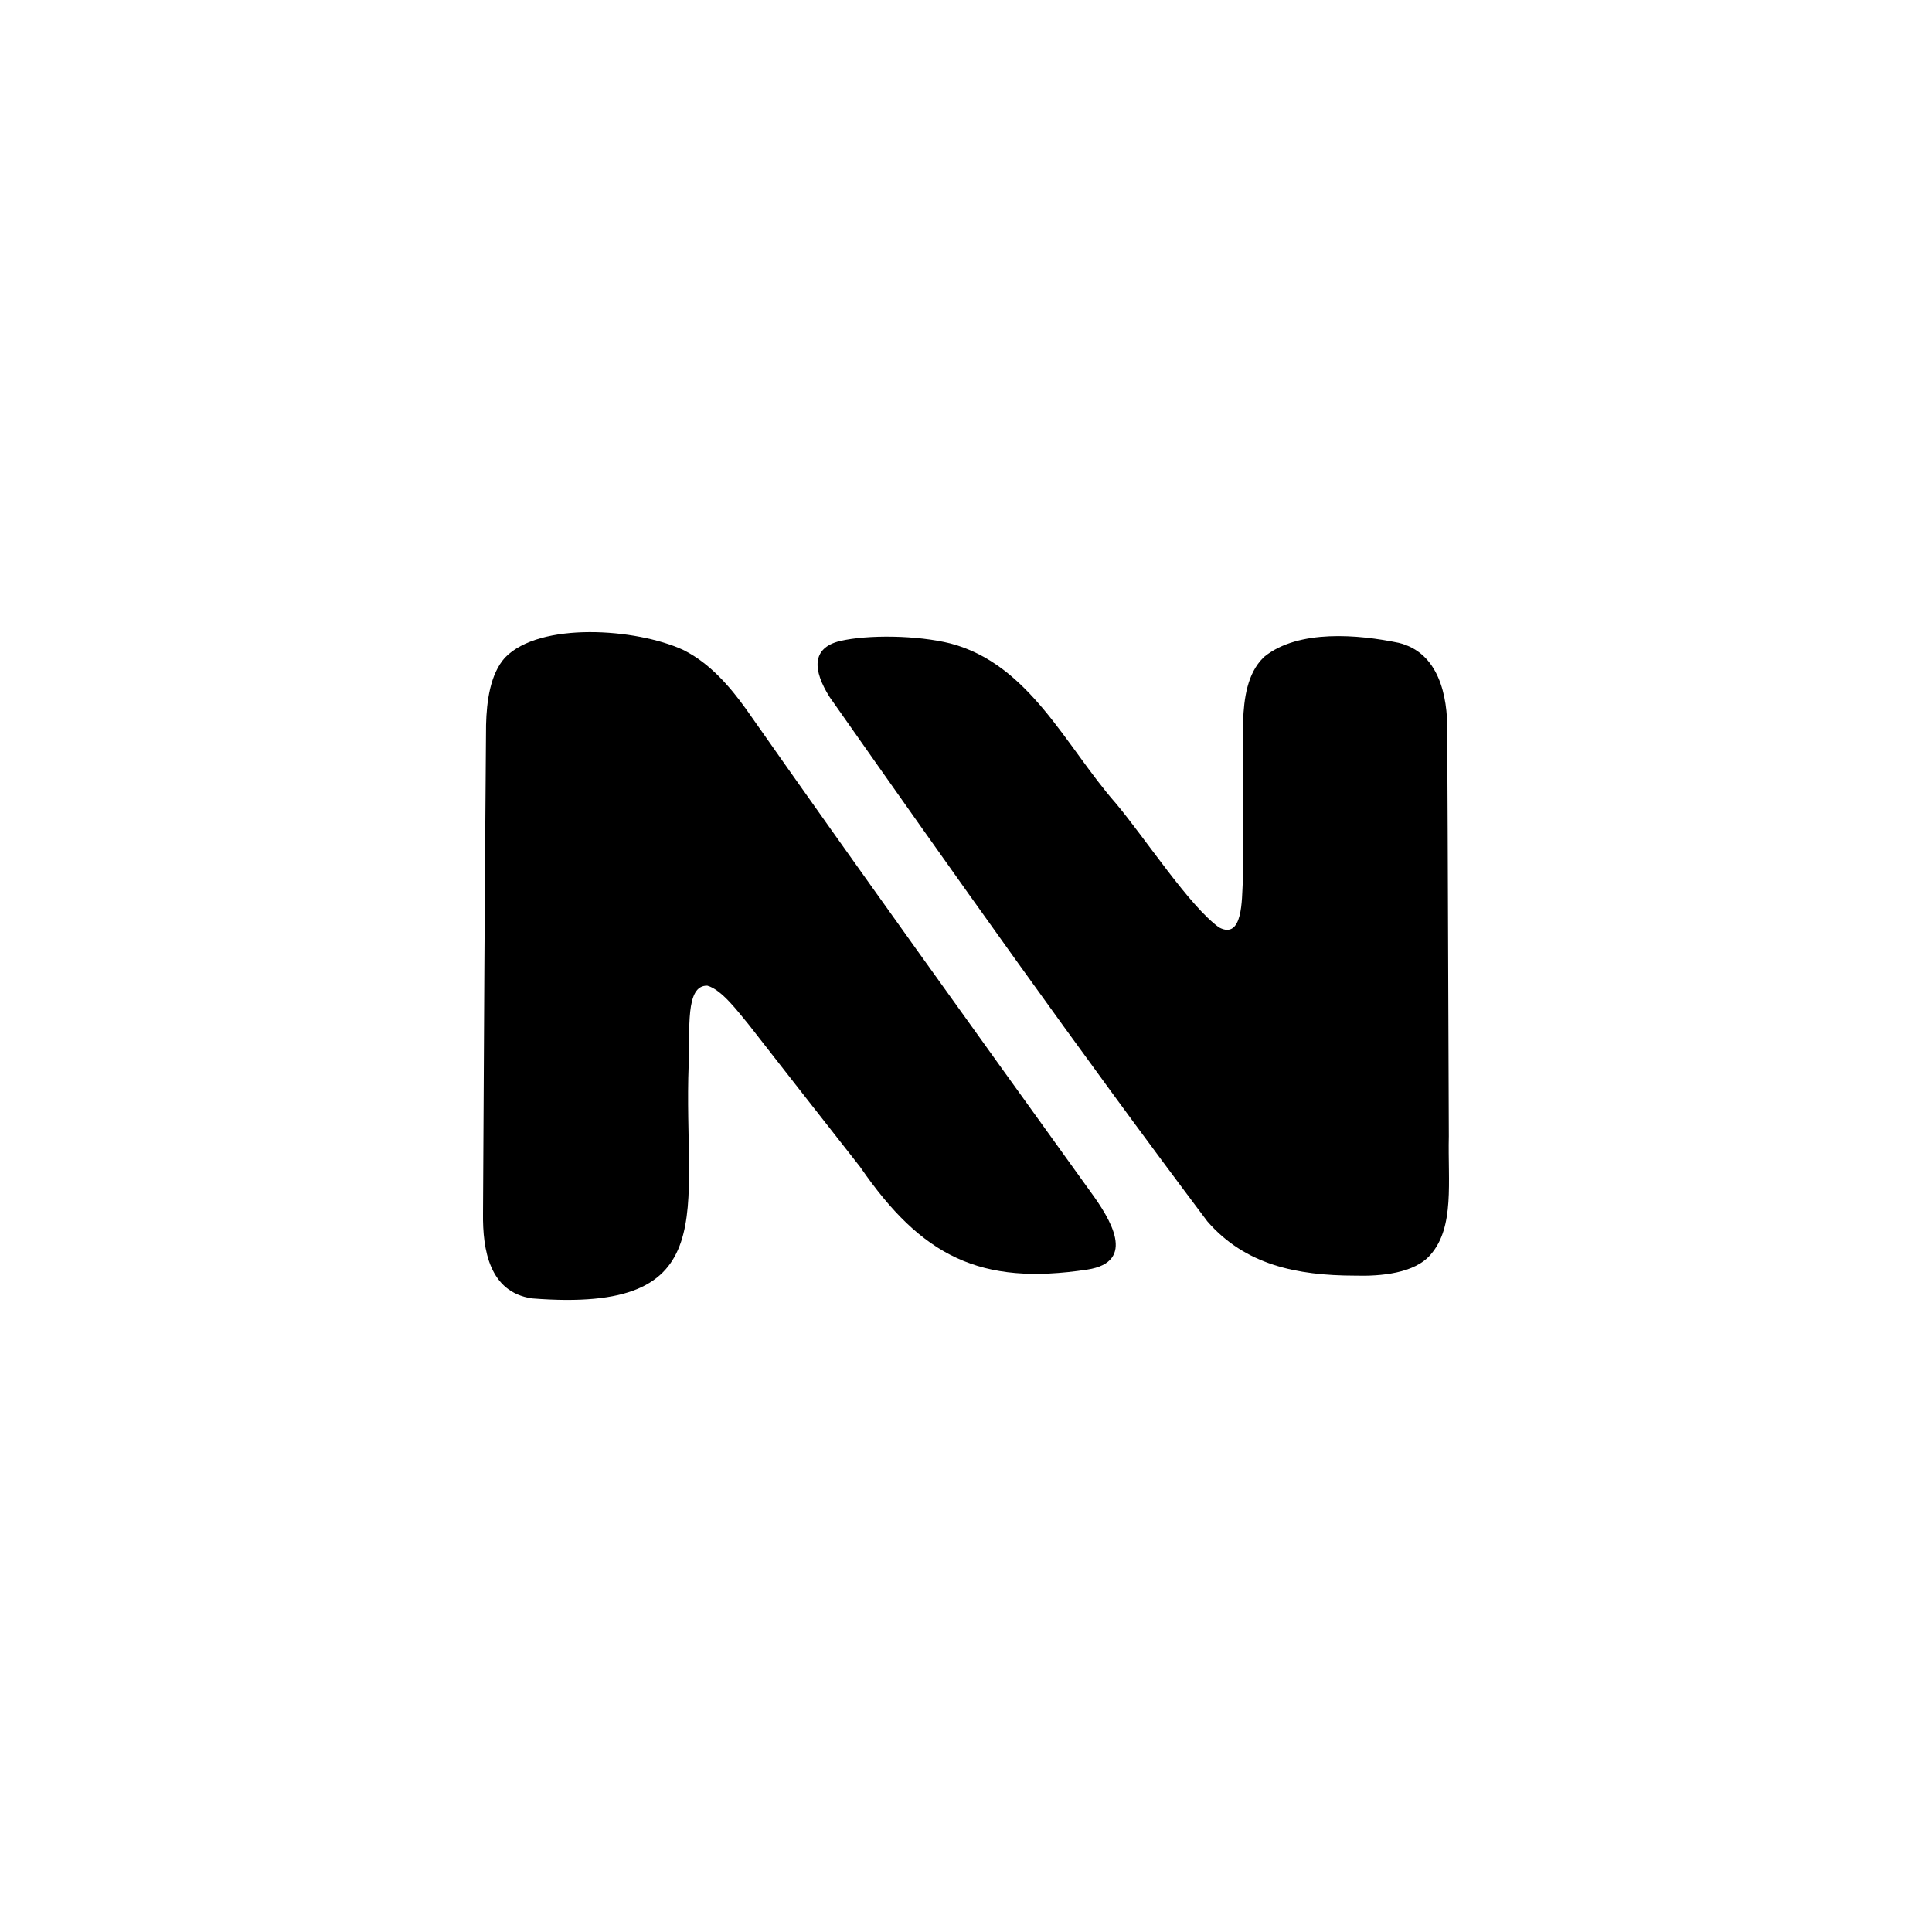
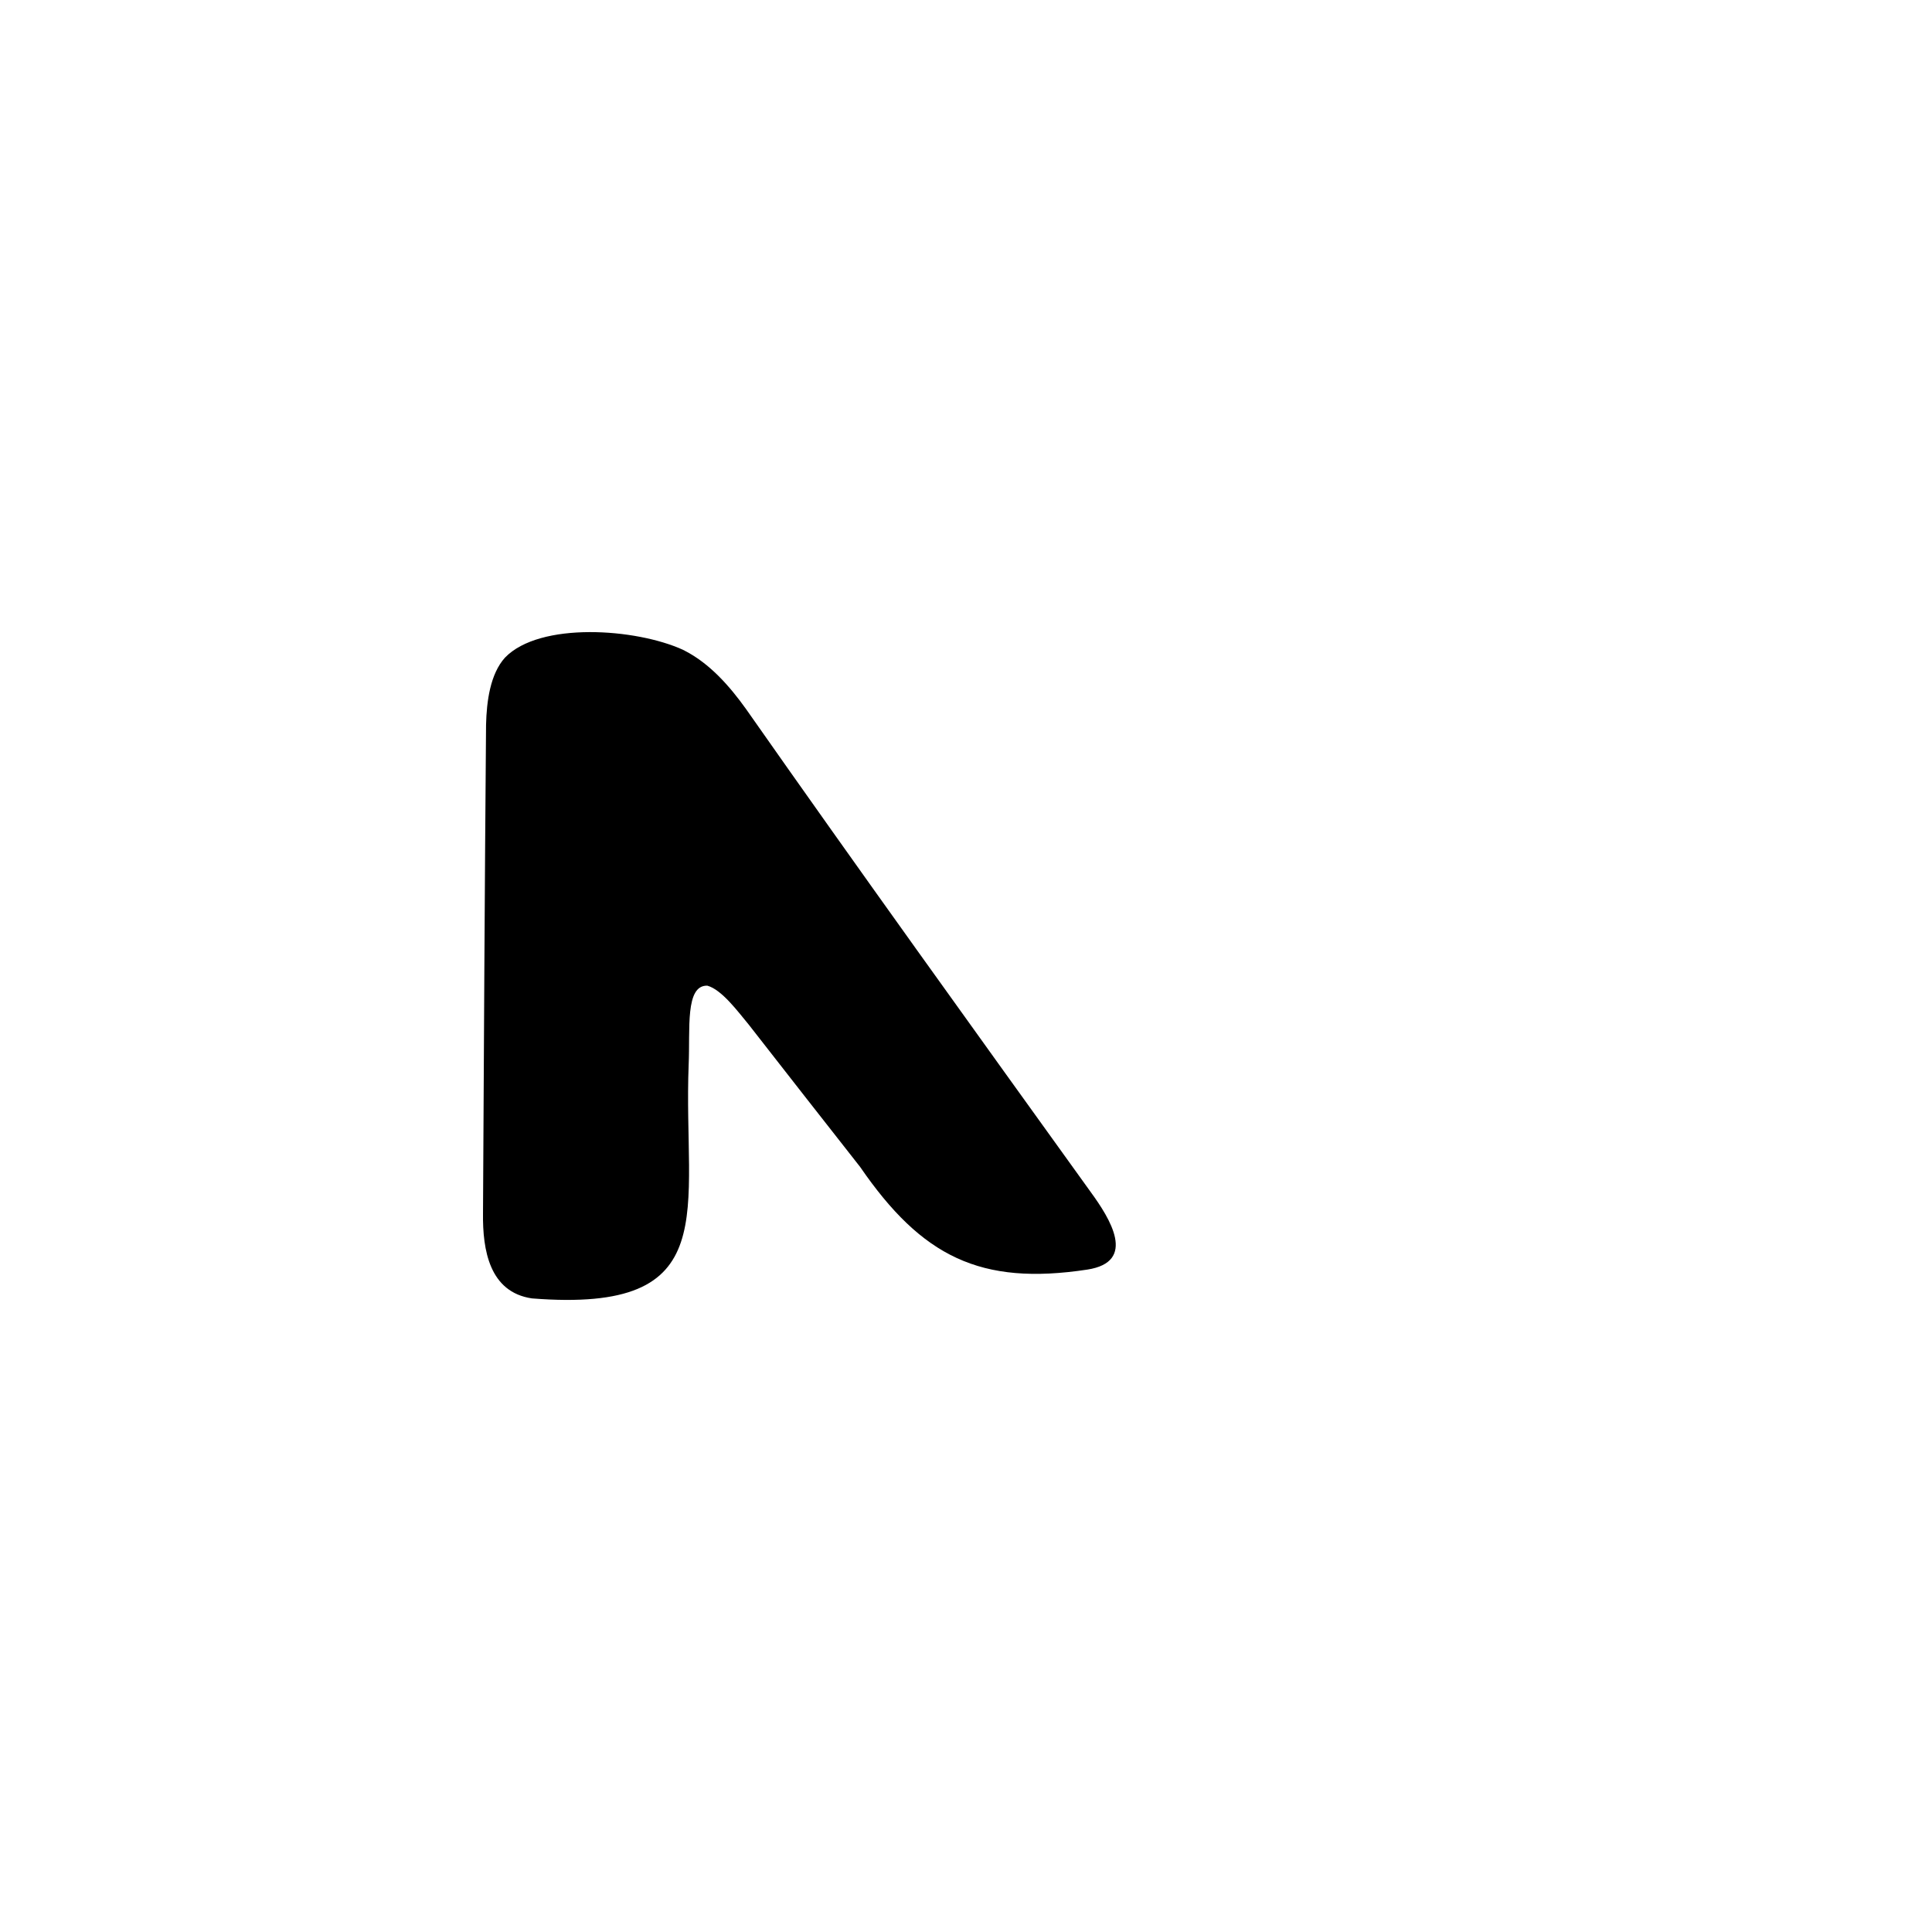
<svg xmlns="http://www.w3.org/2000/svg" id="Calque_2" data-name="Calque 2" viewBox="0 0 1000 1000">
  <defs>
    <style>
      .cls-1 {
        fill: #fff;
      }
    </style>
  </defs>
  <g id="Calque_4" data-name="Calque 4">
-     <rect class="cls-1" width="1000" height="1000" />
    <g>
      <path d="M353.54,336.35c-24.36-11.14-74.14-14.66-92.16,4.03-7.67,8.49-9.51,22.65-9.8,34.76-.7,84.11-1.12,168.76-1.58,252.93-.23,18.96,3.35,40.74,25.31,43.98,100.49,7.95,78.16-45.27,81.14-121.03.82-18.19-1.94-41.16,9.66-40.84,7.47,2.05,15.8,13.37,21.41,20.13,19.1,24.45,38.4,49.2,57.68,73.69,31.99,46.51,62.28,61.54,117.59,53.14,25.89-4,11.83-26.37,1.62-40.34-59.67-82.95-119.61-166.14-178.24-249.77-8.58-12.01-18.9-23.64-31.77-30.23l-.87-.45Z" />
-       <path d="M653.95,340.37c-8.42,8.24-10.1,21.35-10.53,33-.42,27.42.19,55.83-.17,83.45-.52,8.22.17,29.84-12.27,23.22-15.27-10.94-38.24-46.18-53.56-64.41-25.87-29.53-44.72-71.9-85.44-82.57-17.3-4.34-42.97-4.59-57.16-1.28-14.87,3.57-14.17,15.13-5.39,29.03,63.93,91.04,128.63,182.43,195.48,271.35,19.52,22.51,46.23,28.05,76.4,28.1,13.29.39,30.96-1.14,39.19-10.89,12.53-14.35,8.84-37.83,9.41-61.22-.13-35.65-.27-71.29-.4-106.94-.16-34.16-.19-68.44-.43-102.52.34-18.66-4.5-40.92-25.06-45.95-20.87-4.35-51.87-7.08-69.51,7.1l-.56.54Z" />
    </g>
  </g>
</svg>